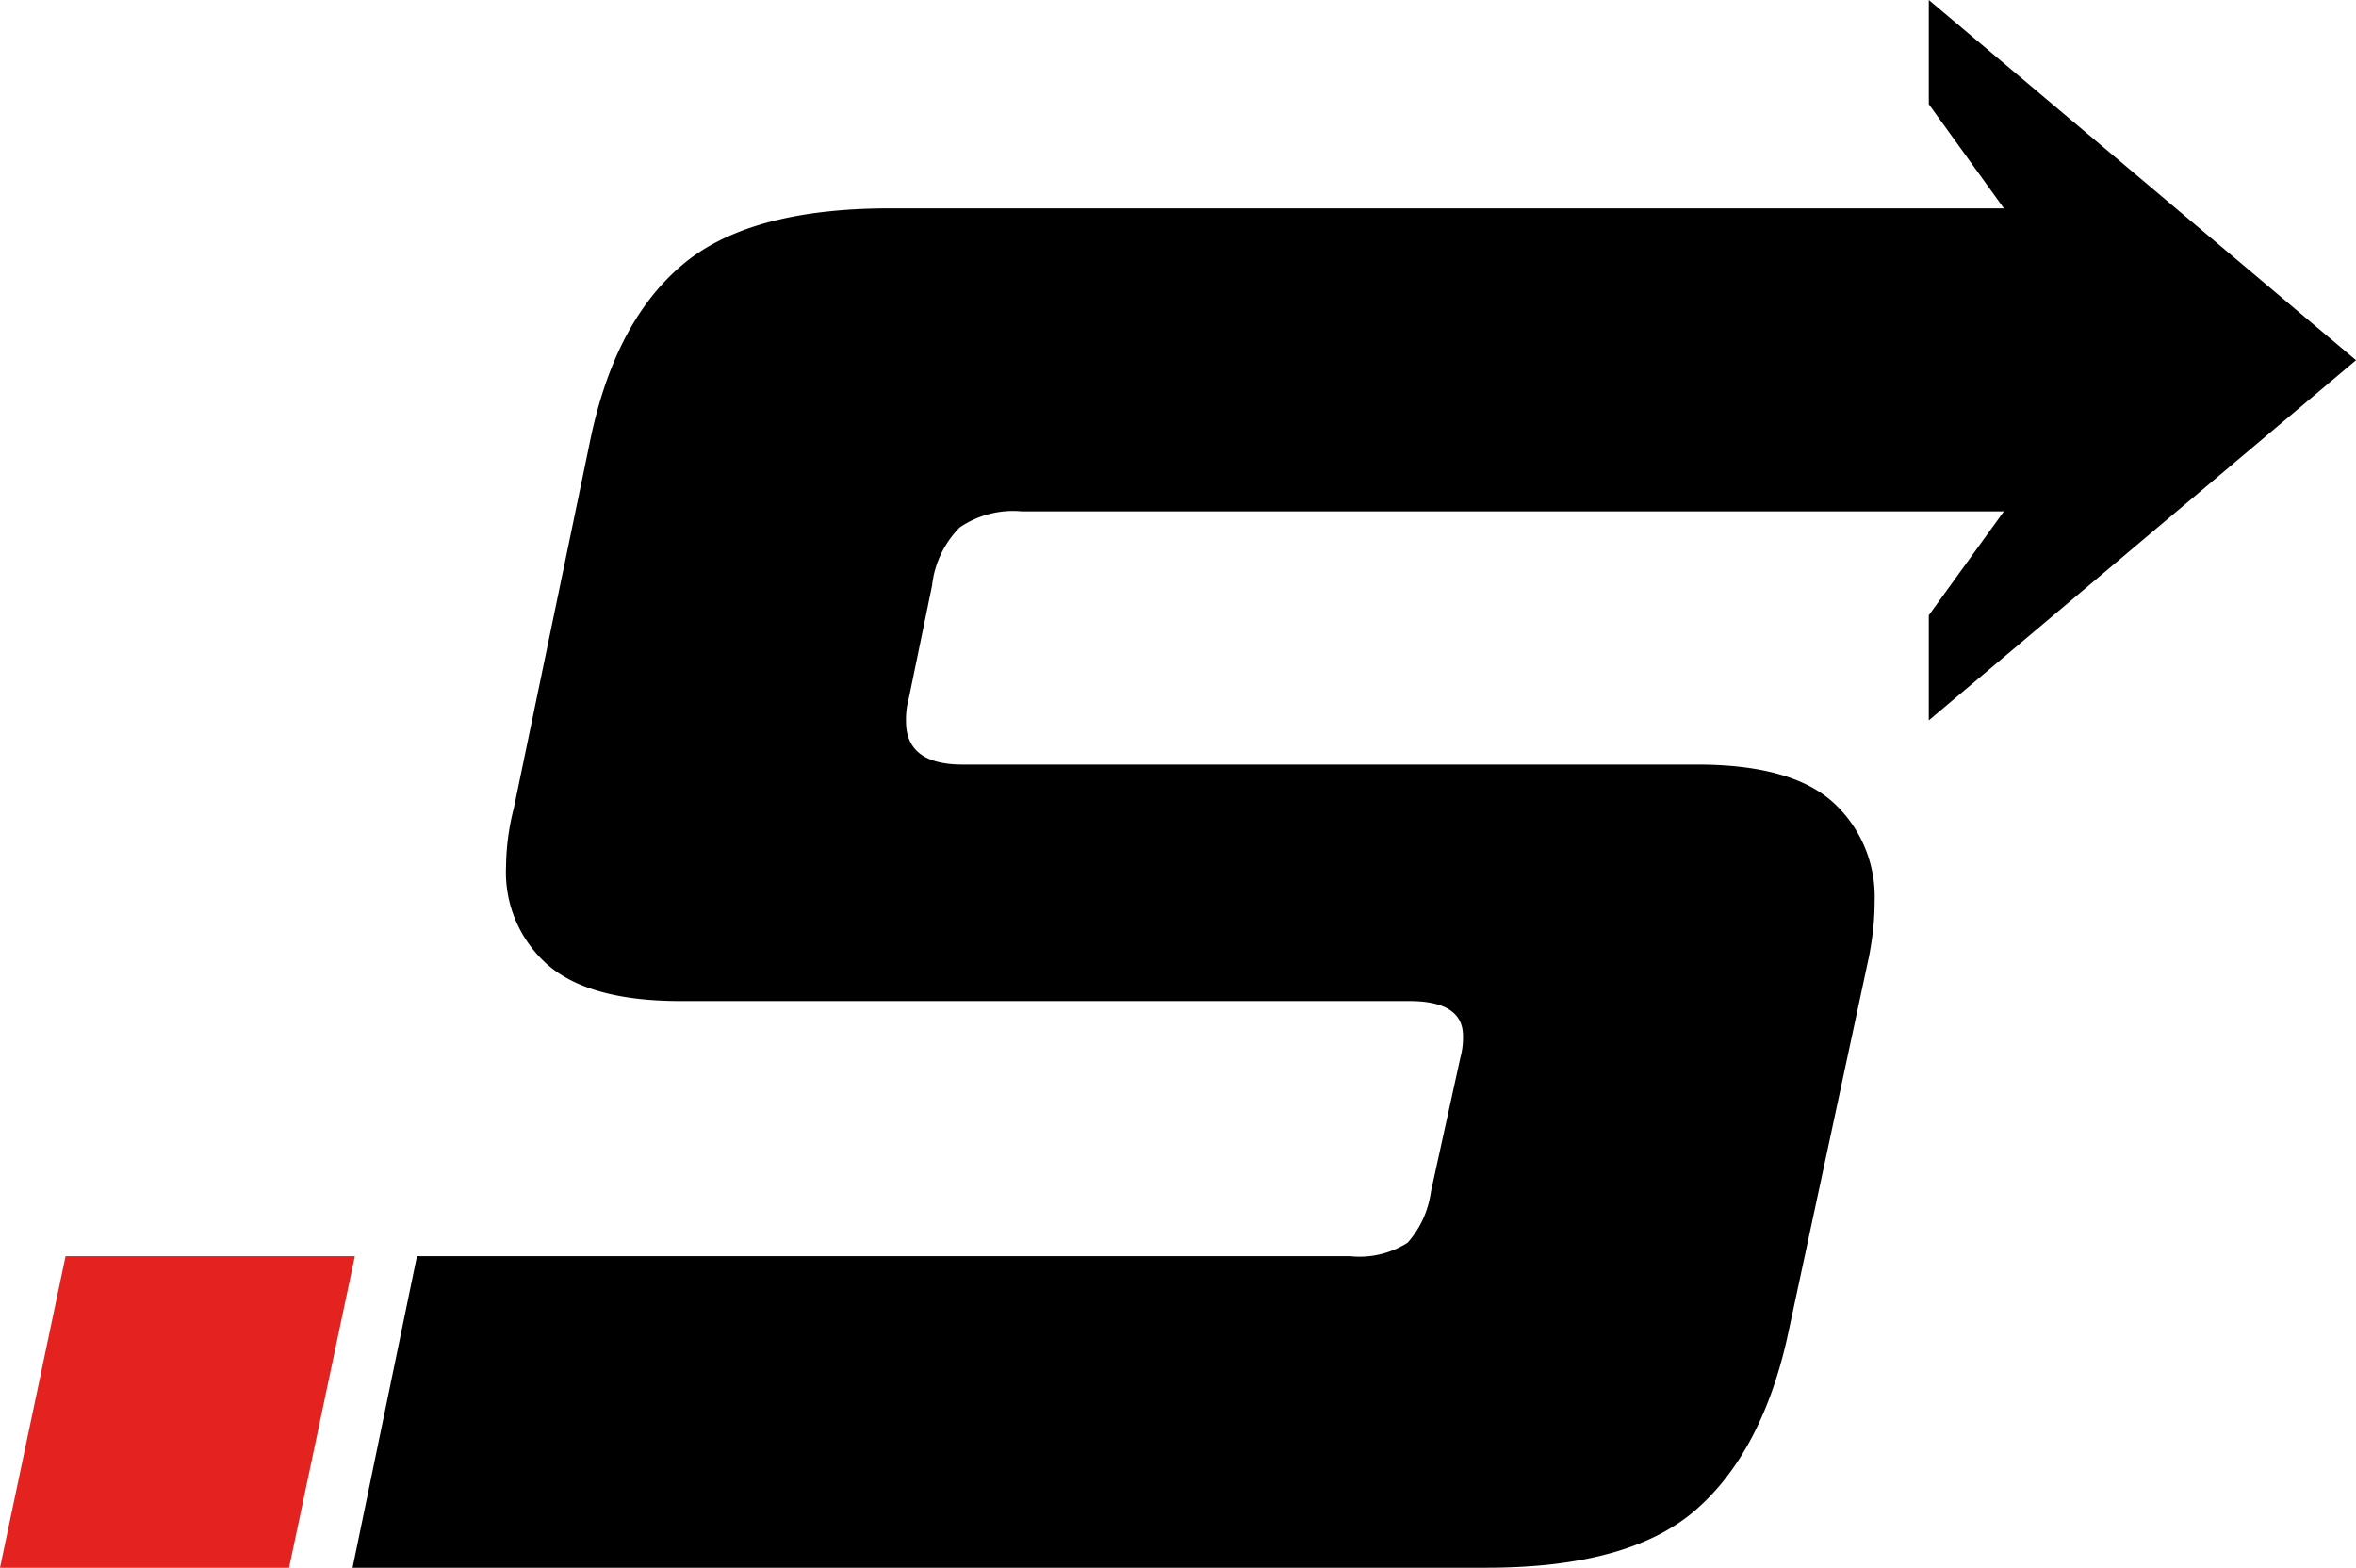
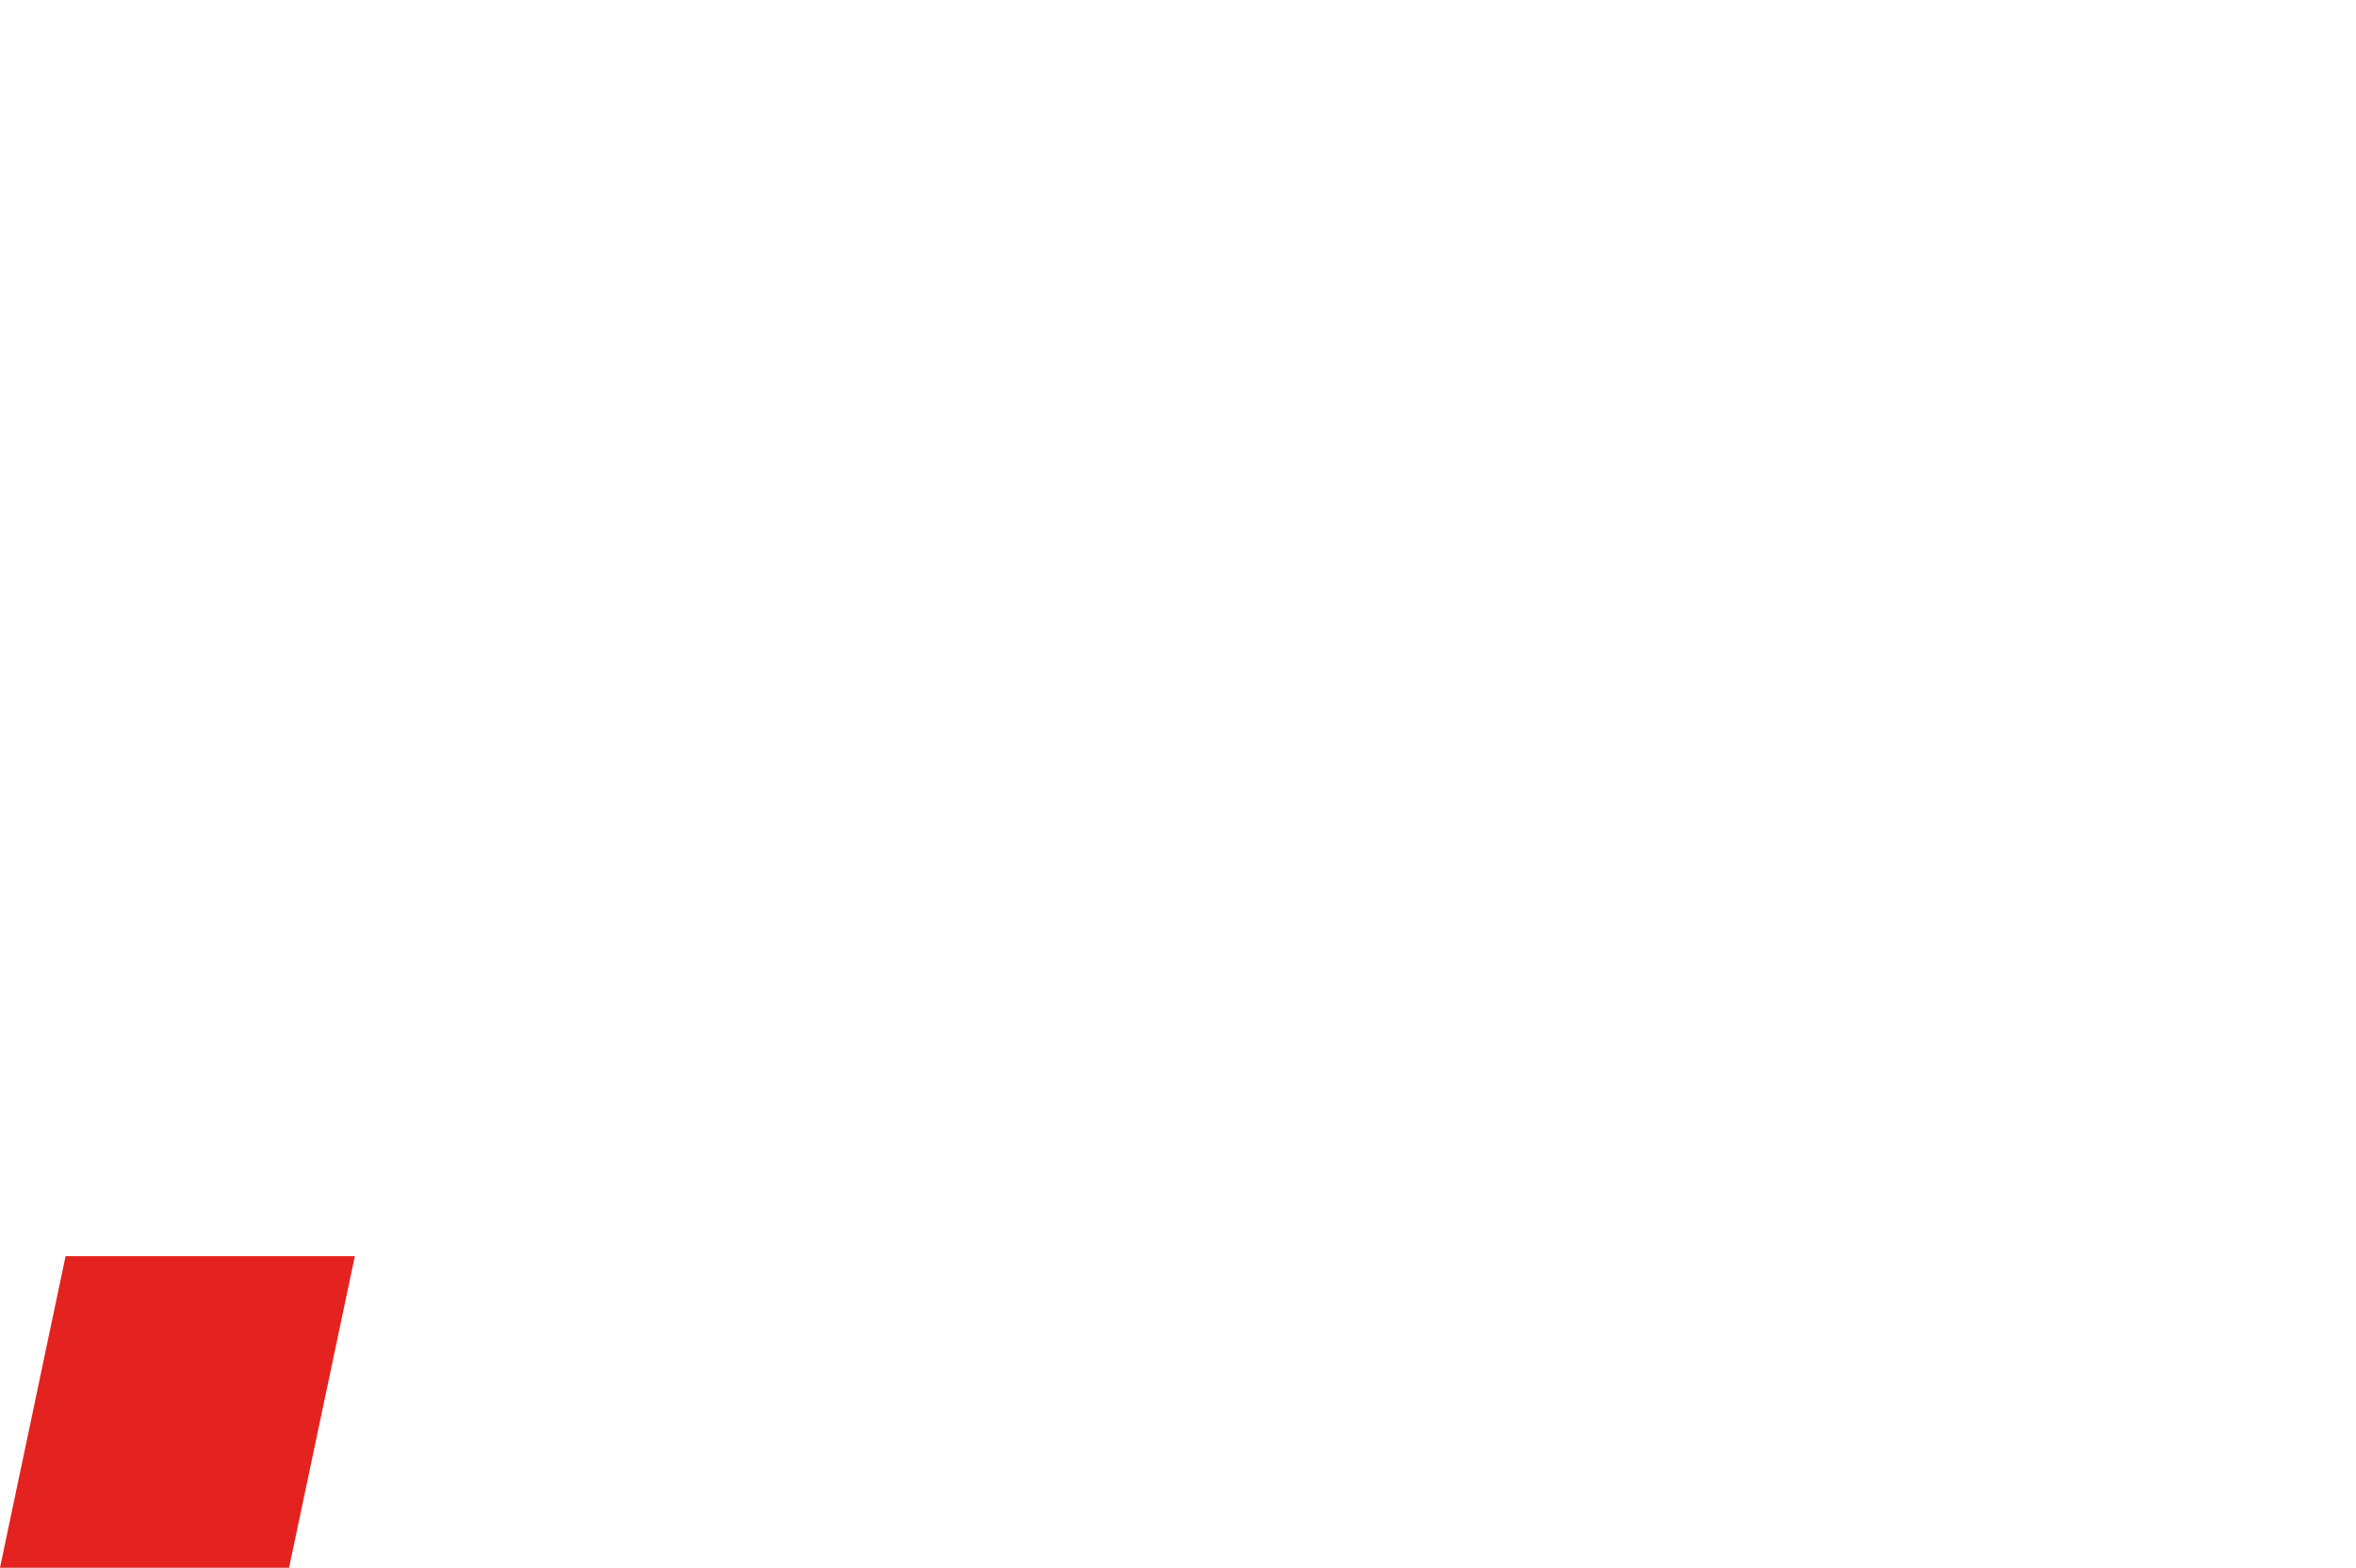
<svg xmlns="http://www.w3.org/2000/svg" xmlns:ns1="http://sodipodi.sourceforge.net/DTD/sodipodi-0.dtd" xmlns:ns2="http://www.inkscape.org/namespaces/inkscape" viewBox="0 0 101.31 67.42" version="1.1" id="svg944" ns1:docname="Senden.svg" width="101.31" height="67.42" ns2:version="1.0.2 (e86c870879, 2021-01-15, custom)">
  <ns1:namedview pagecolor="#ffffff" bordercolor="#666666" borderopacity="1" objecttolerance="10" gridtolerance="10" guidetolerance="10" ns2:pageopacity="0" ns2:pageshadow="2" ns2:window-width="2560" ns2:window-height="1373" id="namedview946" showgrid="false" ns2:zoom="6.3825749" ns2:cx="48.564996" ns2:cy="36.644996" ns2:window-x="-9" ns2:window-y="-9" ns2:window-maximized="1" ns2:current-layer="Ebene_1-2" />
  <defs id="defs934">
    <style id="style932">.cls-1{fill:#e42320;}.cls-2{fill:none;}</style>
  </defs>
  <g id="Ebene_2" data-name="Ebene 2" transform="translate(-30.4,-42.32)">
    <g id="Ebene_1-2" data-name="Ebene 1">
      <polygon class="cls-1" points="45.66,96.34 42.83,109.74 30.4,109.74 33.22,96.34 " id="polygon936" />
-       <path d="M 113.34,73.3 131.71,57.81 113.34,42.32 V 46.8 L 116.57,51.28 H 68.67 Q 62.53,51.28 59.67,53.77 C 57.74,55.43 56.43,57.98 55.74,61.45 L 52.5,77.05 A 10.53,10.53 0 0 0 52.16,79.59 5.3,5.3 0 0 0 53.95,83.81 Q 55.74,85.37 59.67,85.37 H 91 Q 93.31,85.37 93.31,86.87 A 3.25,3.25 0 0 1 93.2,87.79 L 91.93,93.57 A 4.14,4.14 0 0 1 90.93,95.76 3.84,3.84 0 0 1 88.44,96.34 H 48.33 L 45.56,109.74 H 94.31 C 98.4,109.74 101.4,108.92 103.31,107.26 105.22,105.6 106.58,103.04 107.31,99.58 L 110.78,83.4 C 110.85,83.02 110.91,82.63 110.95,82.25 A 11.27,11.27 0 0 0 111.01,81.09 5.49,5.49 0 0 0 109.22,76.82 C 108.02,75.74 106.08,75.2 103.38,75.2 H 71.79 C 70.17,75.2 69.36,74.58 69.36,73.35 A 3.39,3.39 0 0 1 69.48,72.35 L 70.48,67.5 A 4.19,4.19 0 0 1 71.67,65 4.08,4.08 0 0 1 74.33,64.31 H 116.57 L 113.34,68.78 Z" id="path938" />
-       <rect class="cls-2" width="157.93" height="157.93" id="rect940" x="0" y="0" />
    </g>
  </g>
</svg>